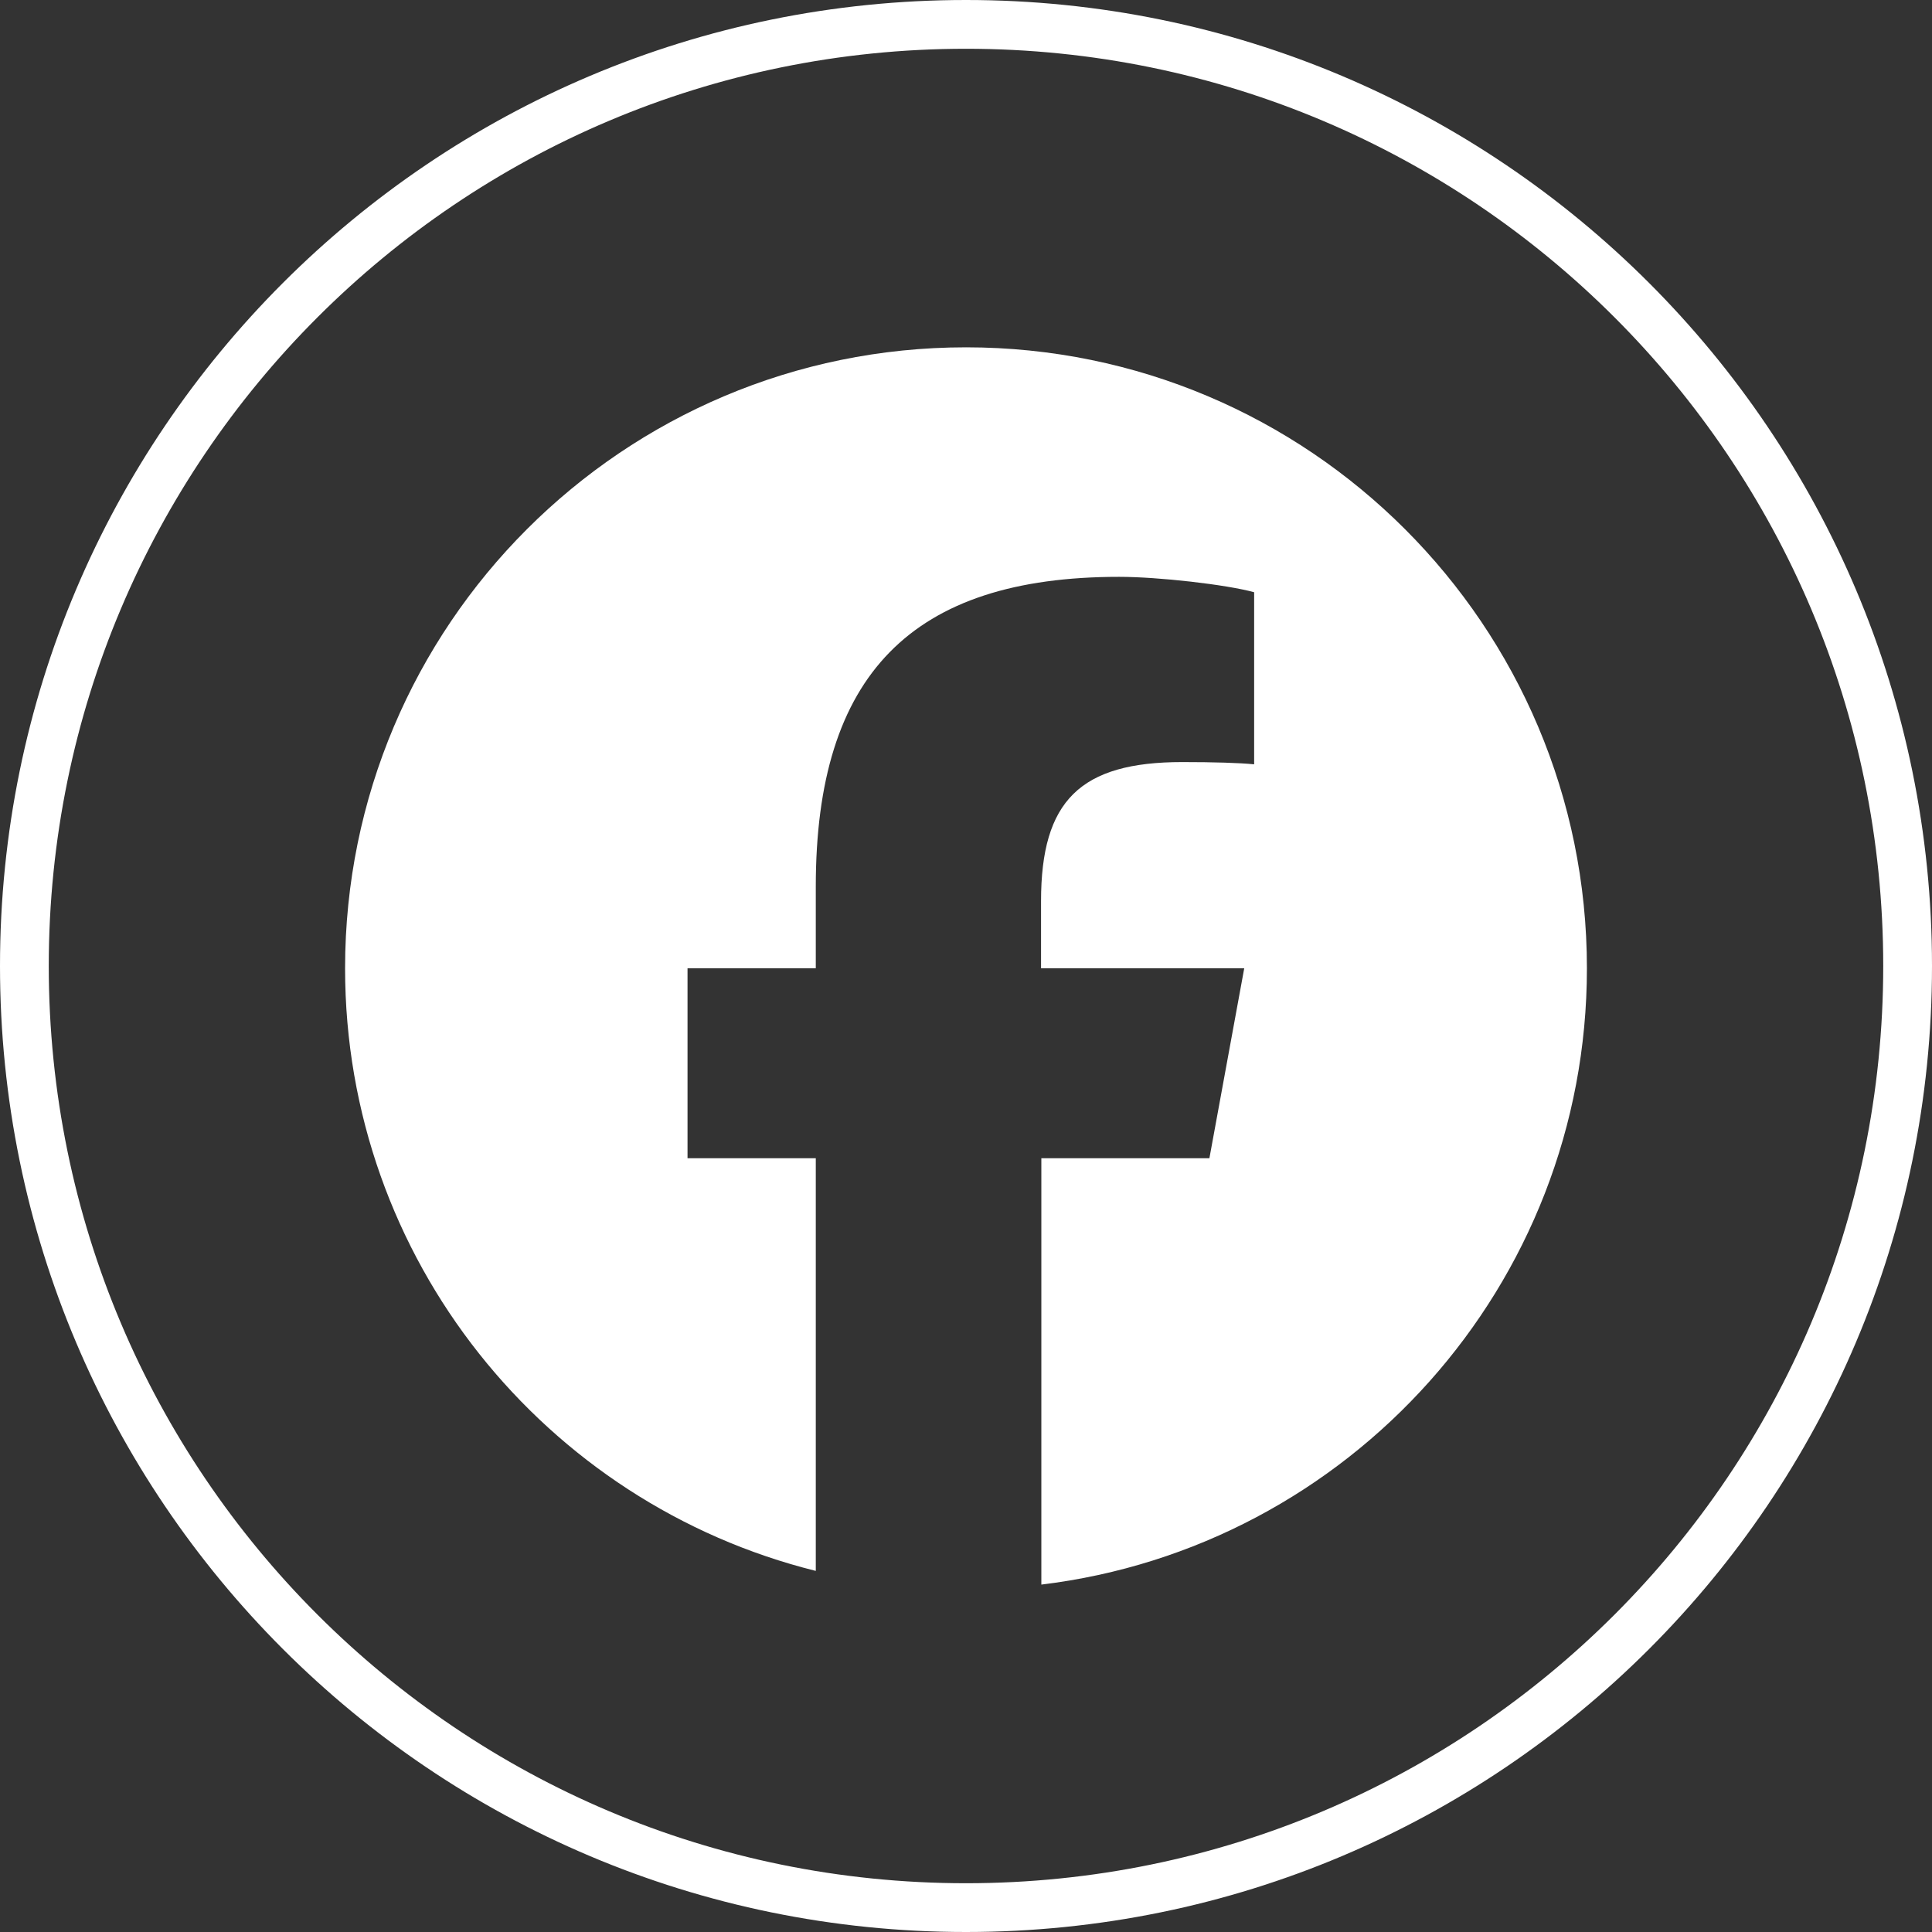
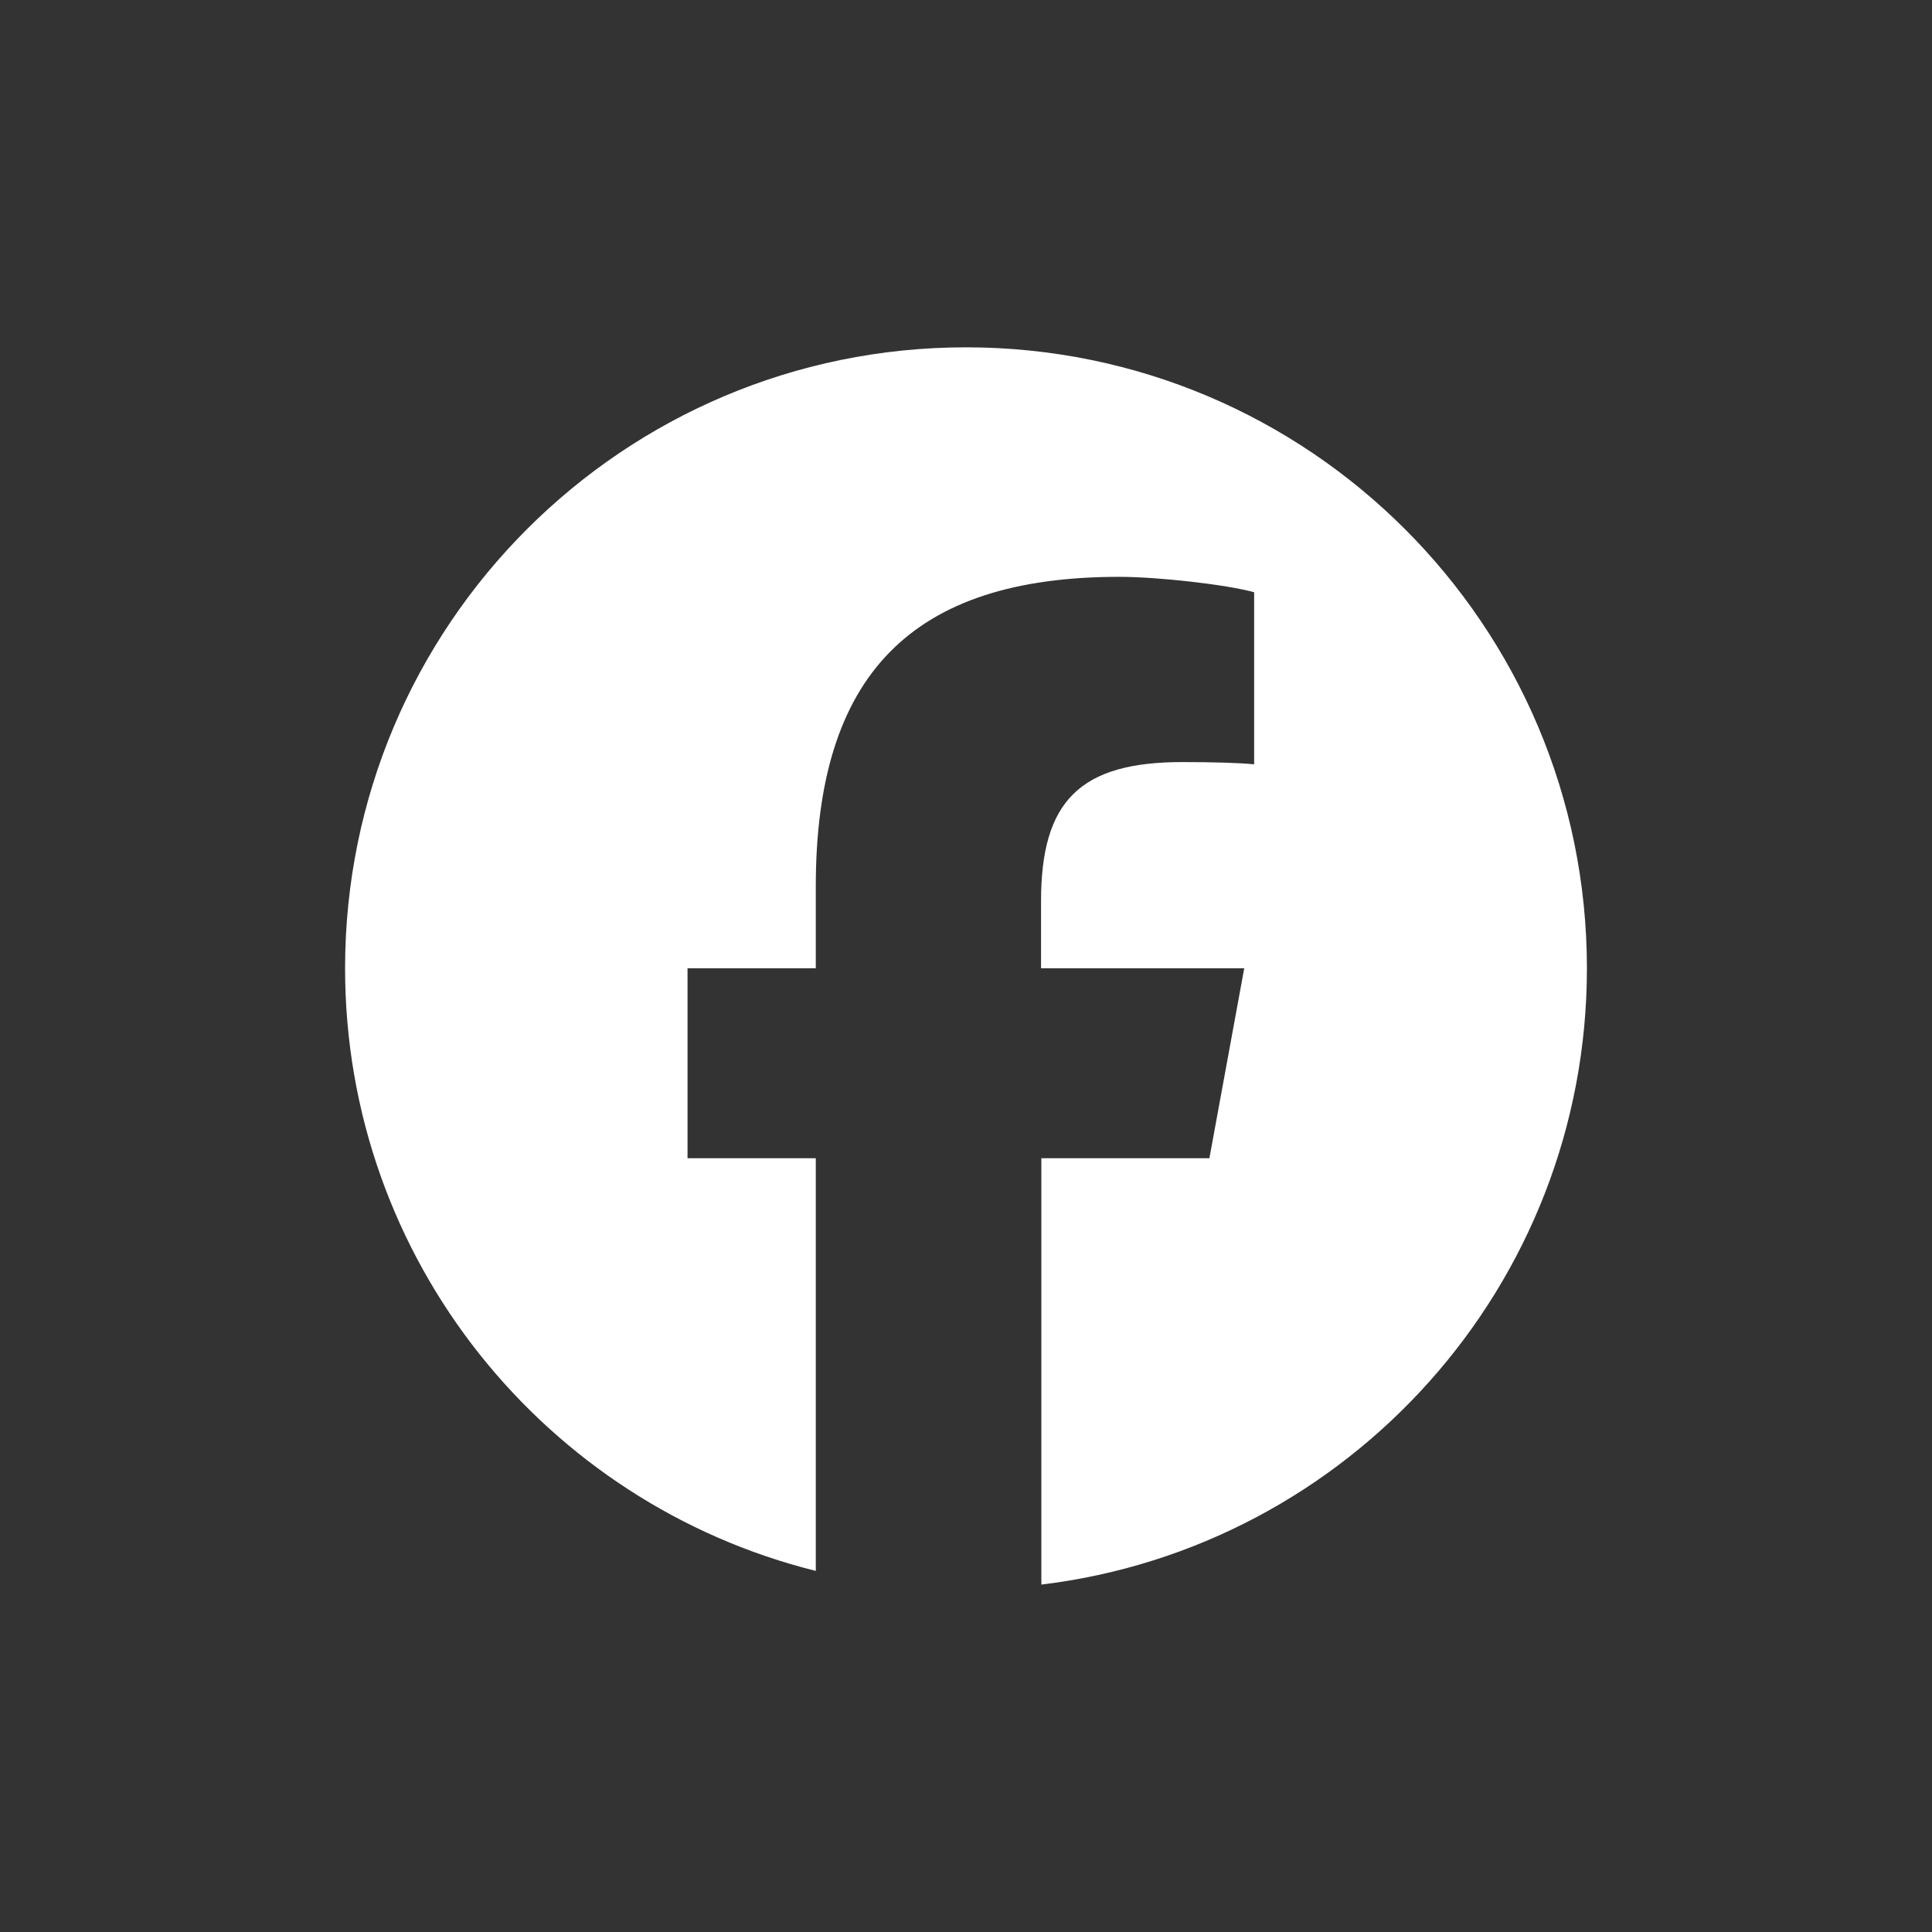
<svg xmlns="http://www.w3.org/2000/svg" xml:space="preserve" width="567px" height="567px" version="1.1" shape-rendering="geometricPrecision" text-rendering="geometricPrecision" image-rendering="optimizeQuality" fill-rule="evenodd" clip-rule="evenodd" viewBox="0 0 249.59 249.59">
  <rect x="0" y="0" width="249.59" height="249.59" fill="#333333" stroke="none" />
  <g id="Layer_x0020_1">
    <g id="_2495096614560">
      <path fill="white" d="M124.79 44.87c-44.3,0 -80.21,35.92 -80.21,80.22 0,37.61 25.88,69.17 60.81,77.85l0 -53.31 -16.57 0 0 -24.54 16.57 0 0 -10.57c0,-27.34 12.37,-40 39.19,-40 5.08,0 13.84,1 17.44,1.99l0 22.23c-1.89,-0.19 -5.2,-0.29 -9.28,-0.29 -13.17,0 -18.25,4.98 -18.25,17.96l0 8.68 26.25 0 -4.5 24.54 -21.71 0 0 55.08c39.71,-4.8 70.48,-38.62 70.48,-79.62 0,-44.3 -35.91,-80.22 -80.22,-80.22z" />
-       <path fill="white" d="M124.79 0c-68.92,0 -124.79,55.87 -124.79,124.79 0,68.93 55.87,124.8 124.79,124.8 68.93,0 124.8,-55.87 124.8,-124.8 0,-68.92 -55.87,-124.79 -124.8,-124.79zm0 6.3c-65.44,0 -118.49,53.05 -118.49,118.49 0,65.45 53.05,118.5 118.49,118.5 65.45,0 118.5,-53.05 118.5,-118.5 0,-65.44 -53.05,-118.49 -118.5,-118.49z" />
    </g>
  </g>
</svg>